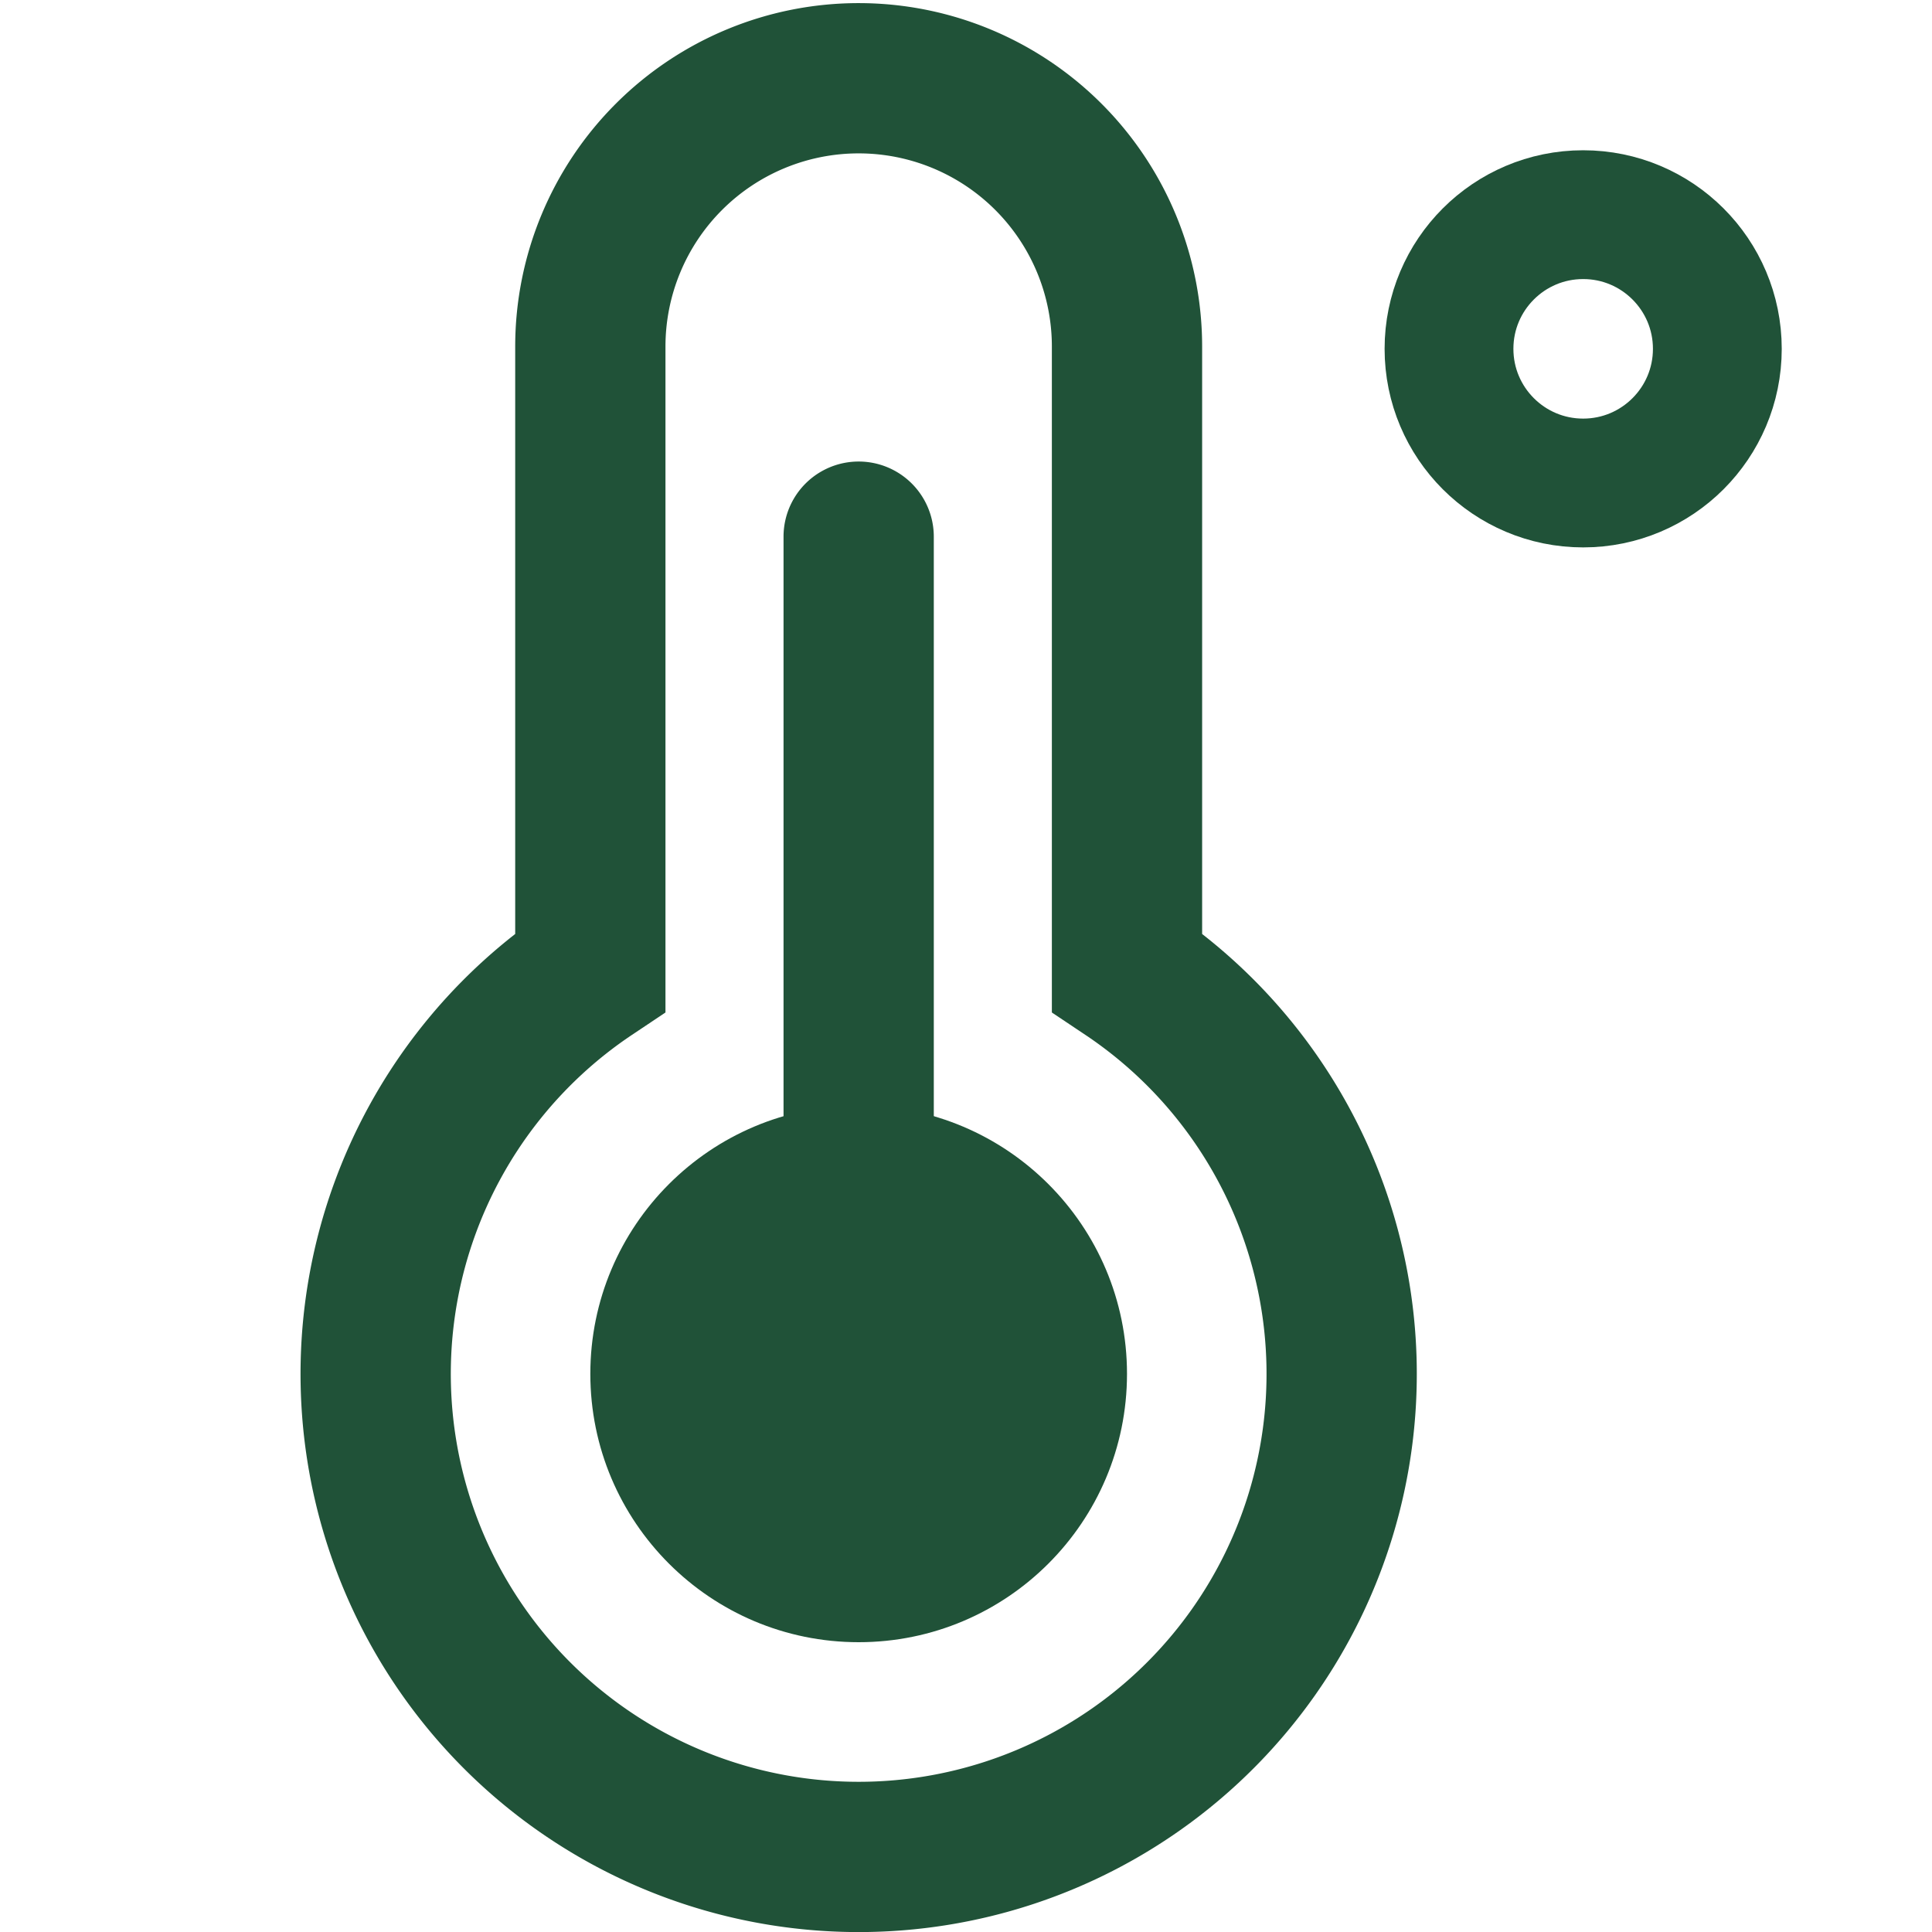
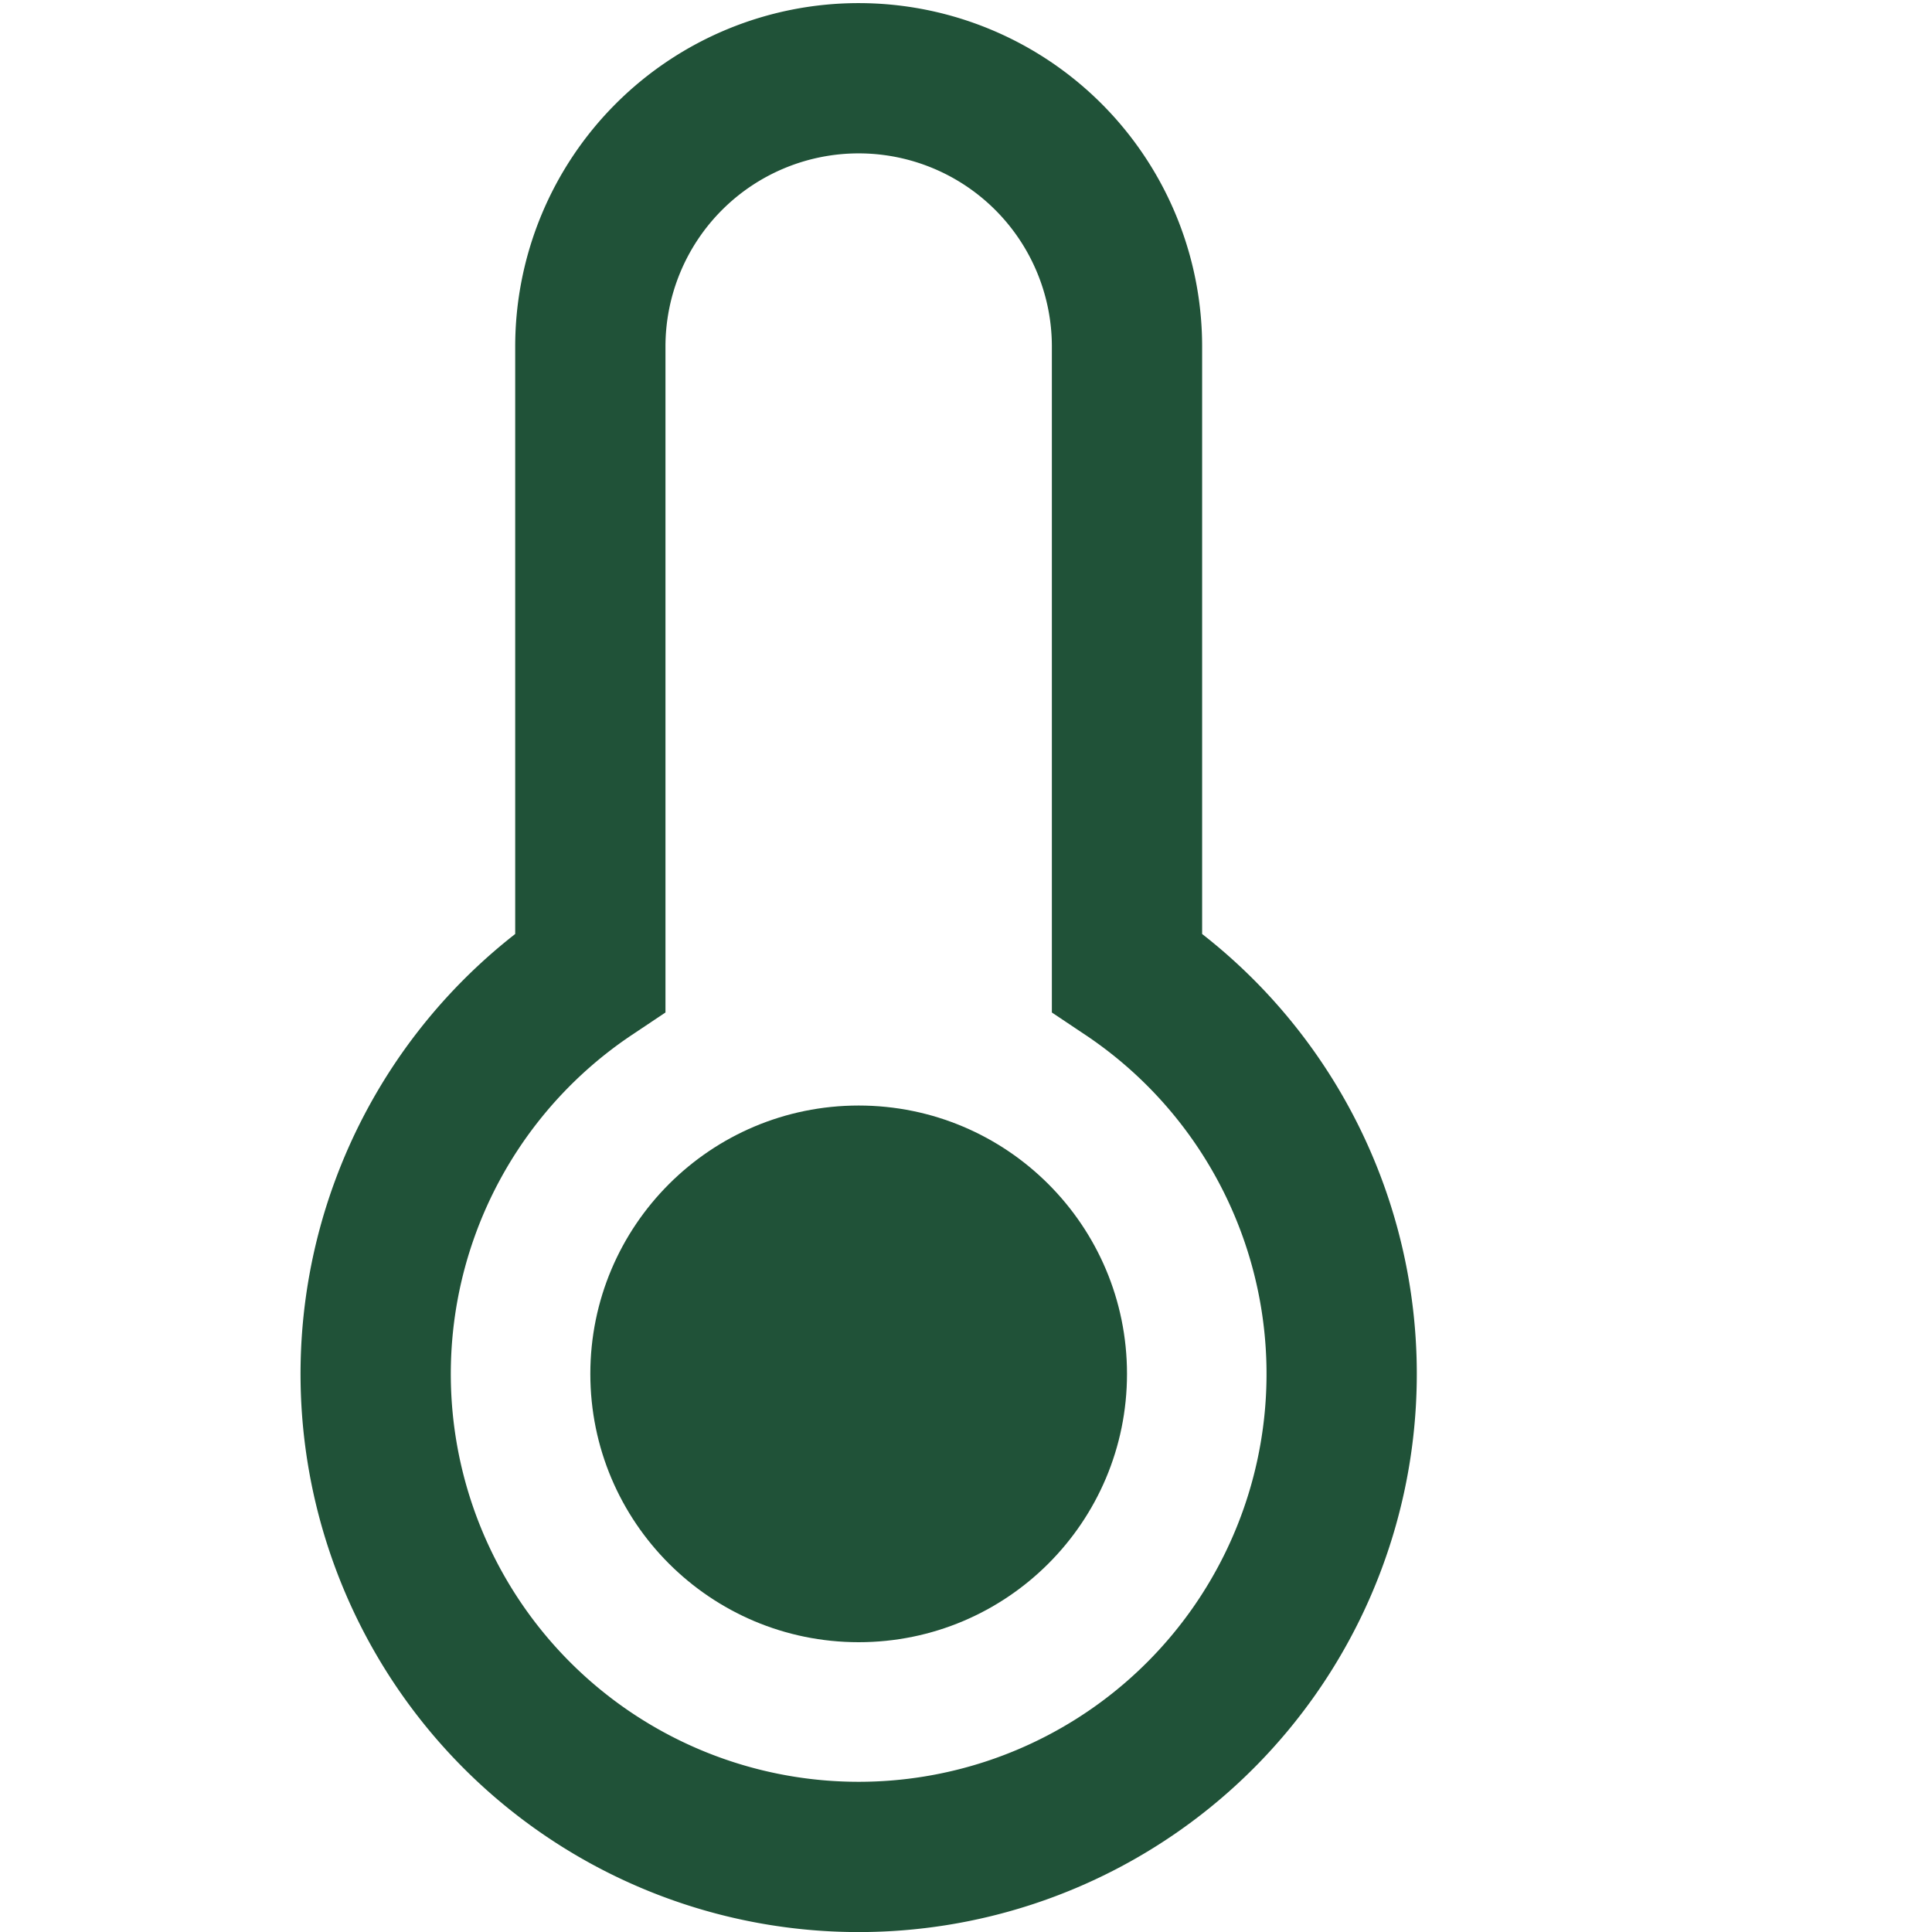
<svg xmlns="http://www.w3.org/2000/svg" width="18" height="18" viewBox="0 0 18 18">
  <g fill="none" fill-rule="evenodd">
    <g transform="translate(3 .3)">
      <path d="M5 .429a2.5 2.5 0 0 1 2.5 2.5v5.83a4.5 4.5 0 1 1-5 0v-5.83A2.5 2.5 0 0 1 5 .429z" stroke="#205238" stroke-width="1.4" />
      <circle fill="#205238" cx="5" cy="12.5" r="2.5" />
-       <path d="M5.7 4.7v8.6a.7.7 0 0 1-1.4 0V4.7a.7.7 0 0 1 1.4 0z" fill="#205238" fill-rule="nonzero" />
    </g>
-     <circle stroke="#205238" stroke-width="1.2" cx="14.75" cy="3.25" r="1.25" />
  </g>
</svg>